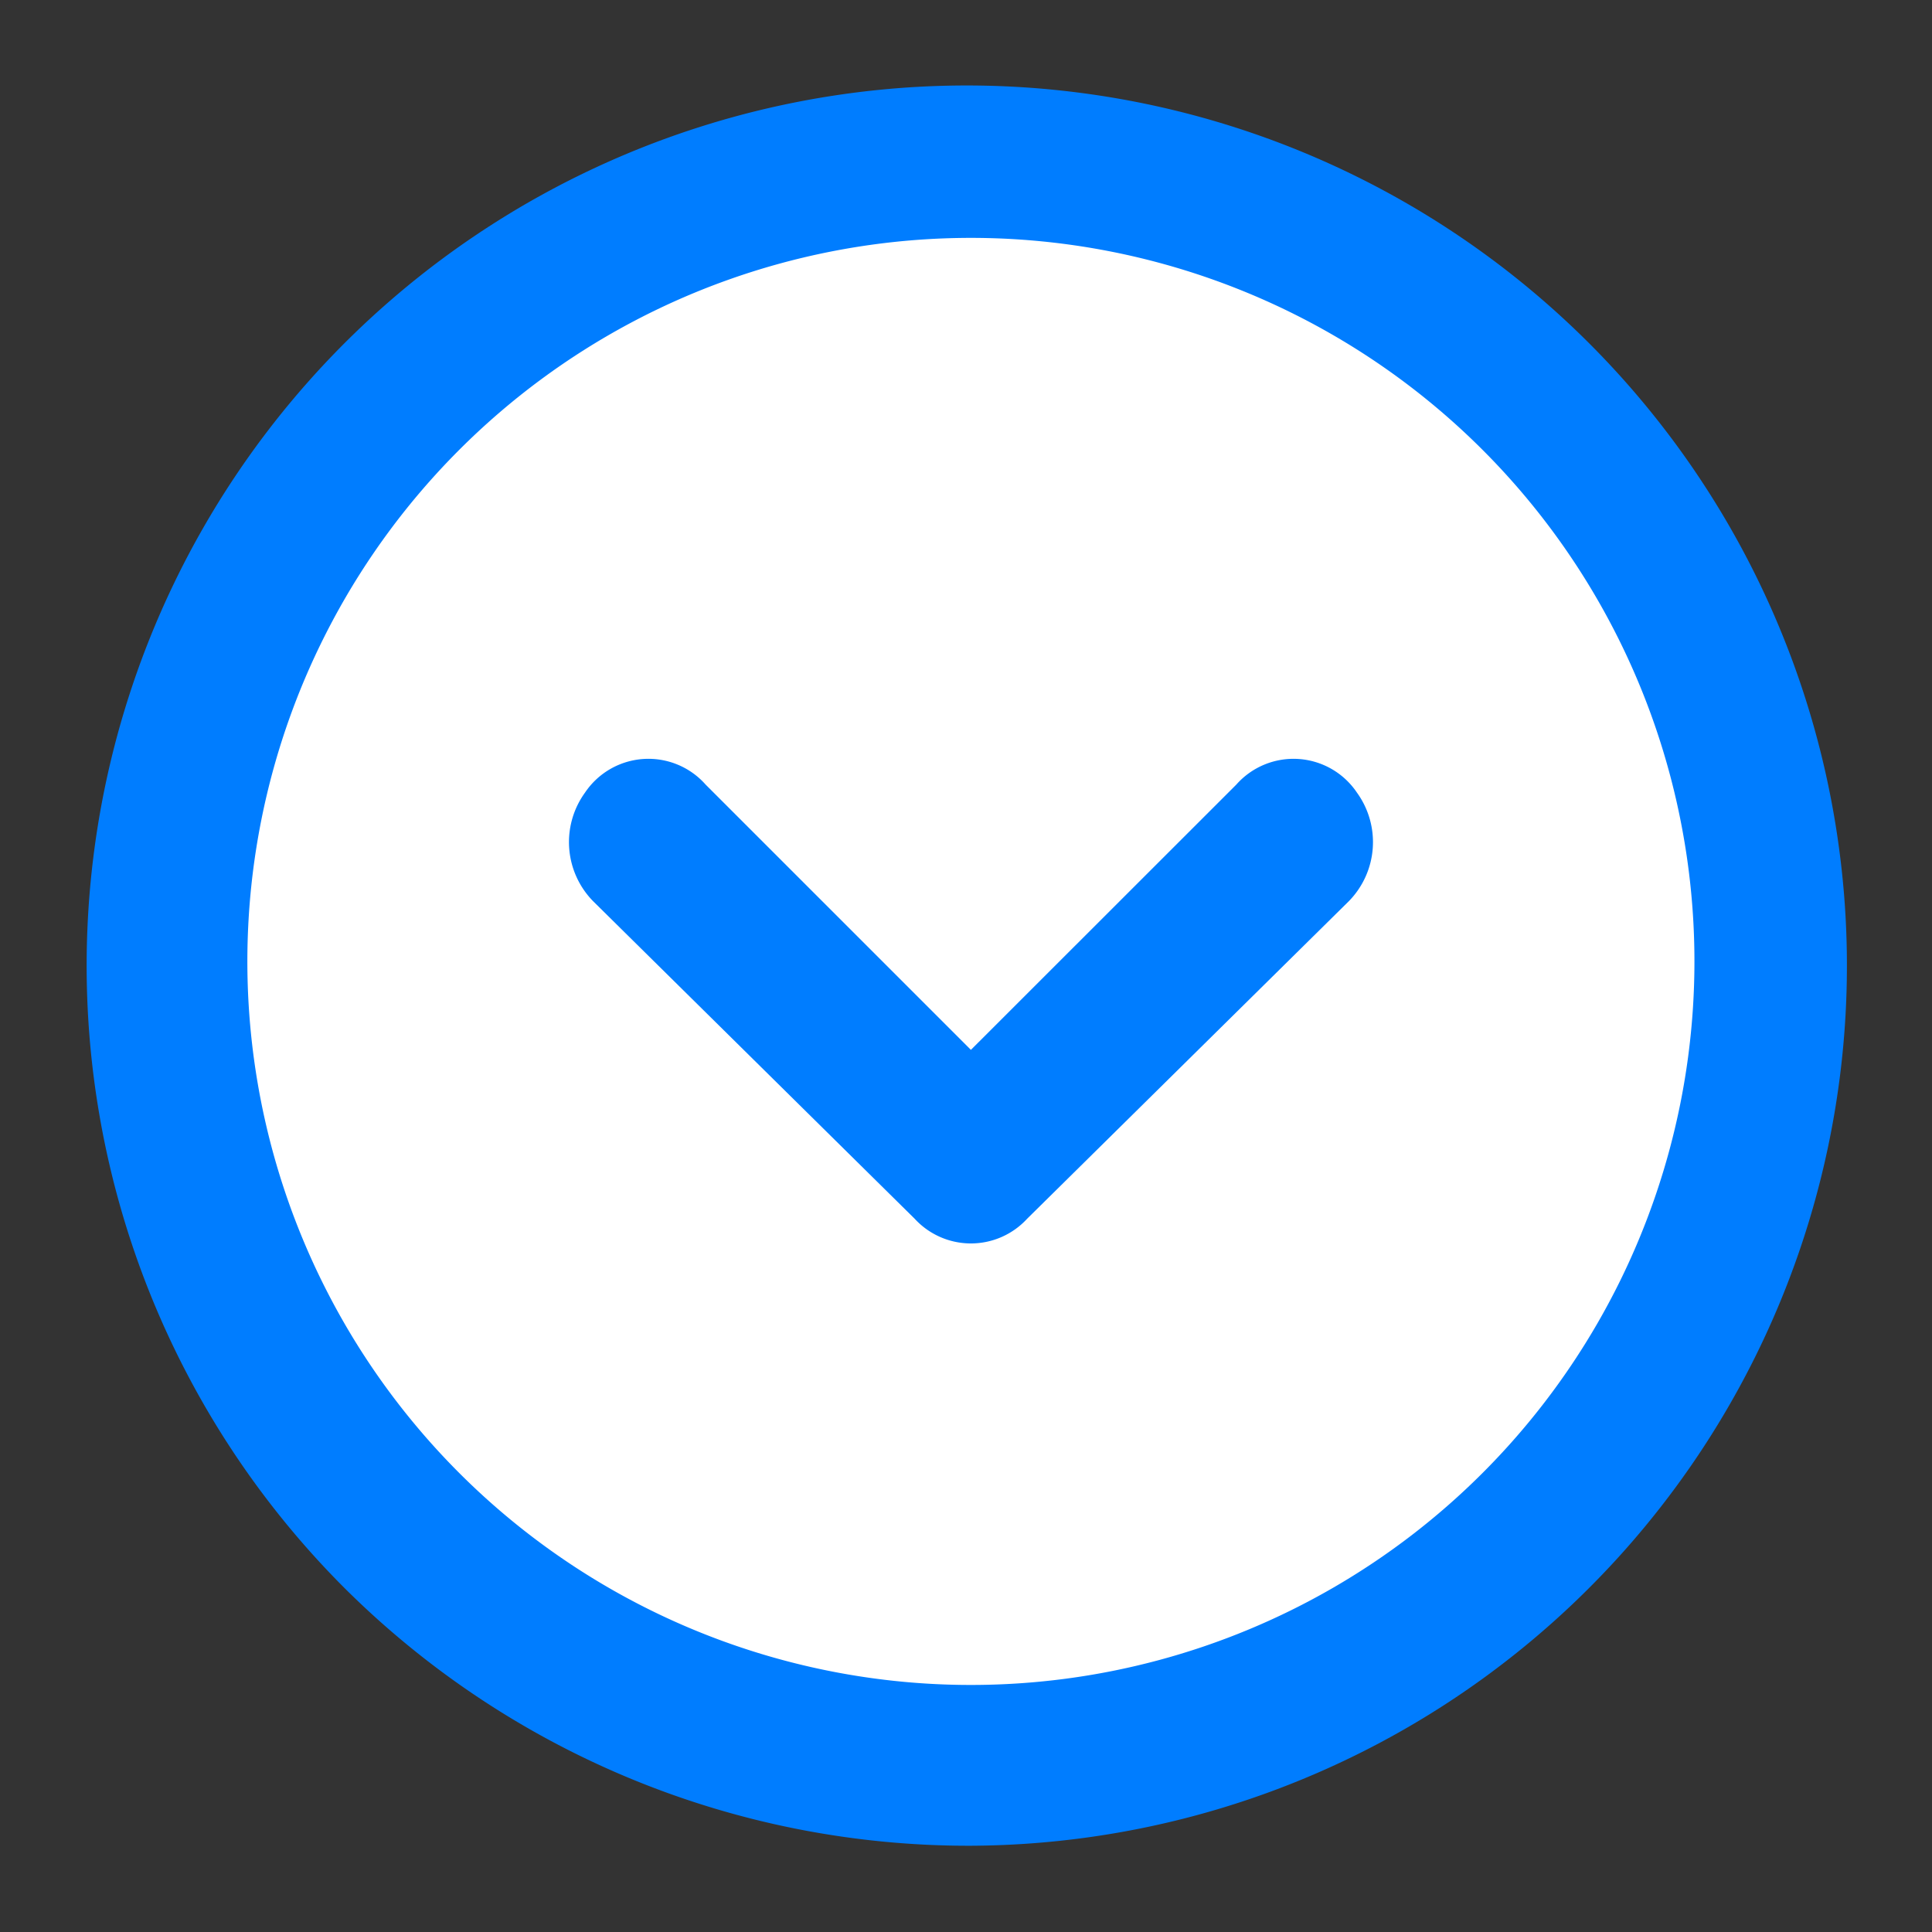
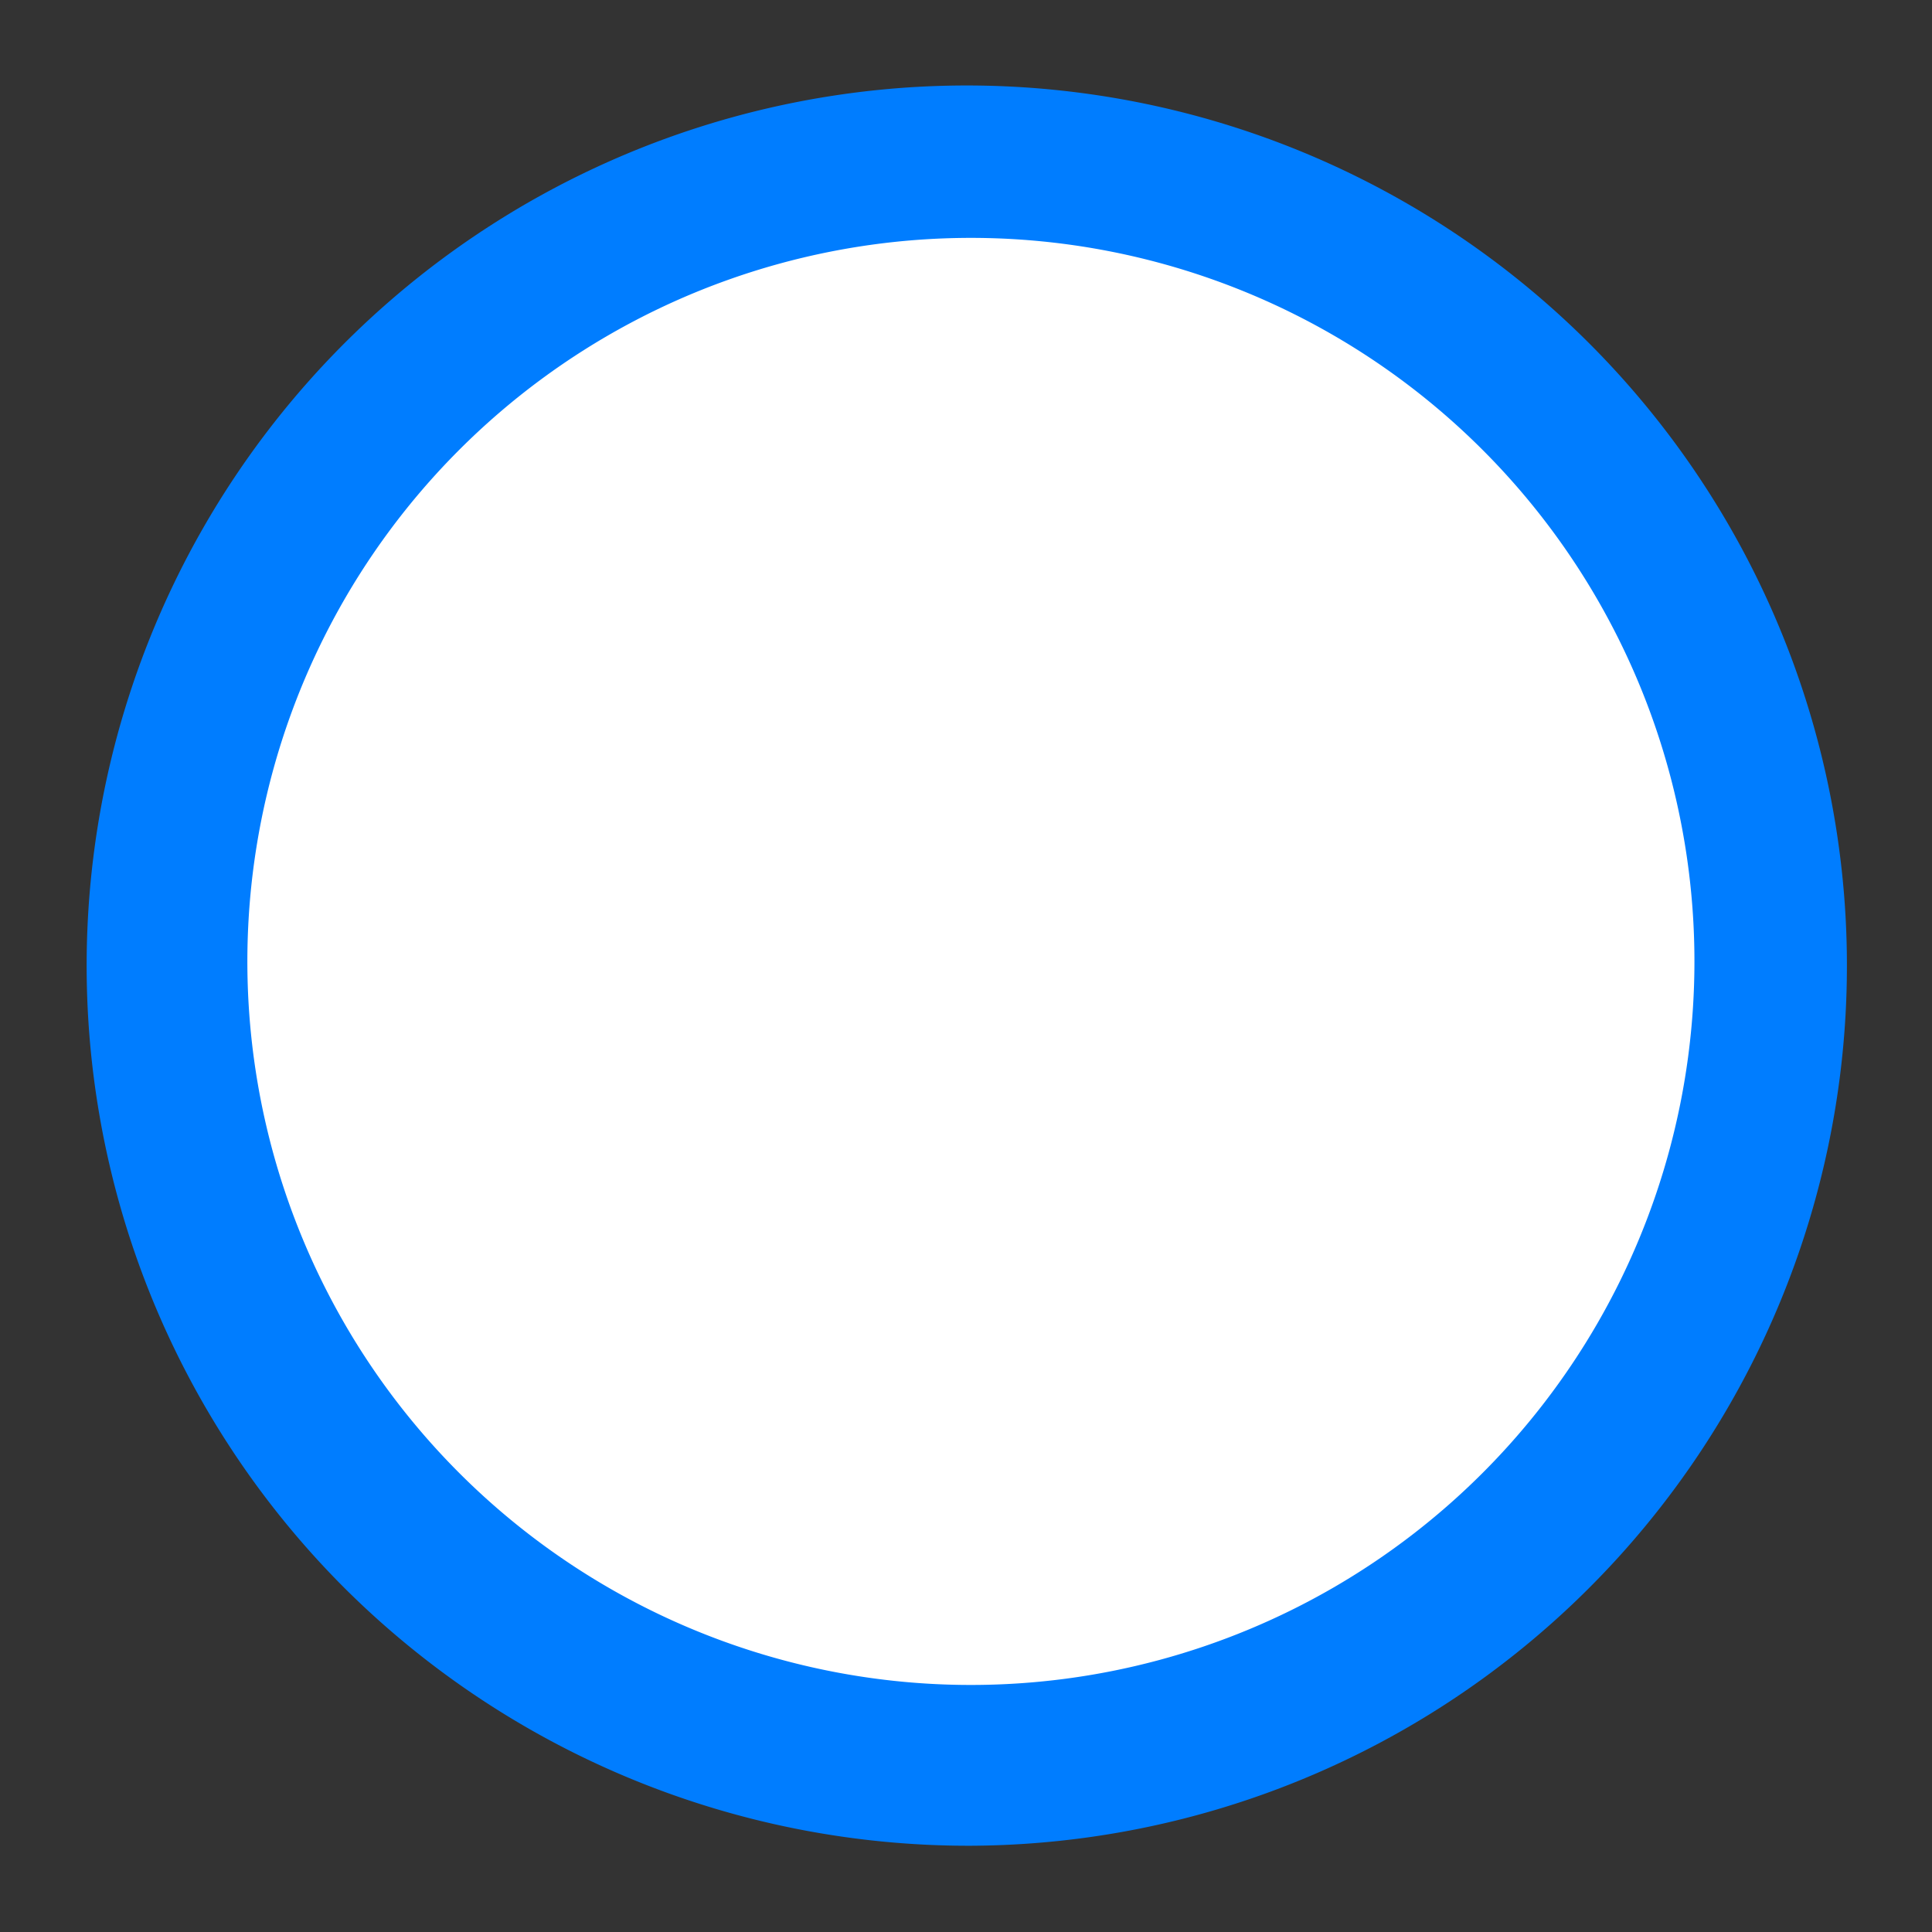
<svg xmlns="http://www.w3.org/2000/svg" width="54" height="54" viewBox="0 0 54 54">
  <rect x="0" y="0" width="54" height="54" fill="#333333" stroke="none" />
  <g id="Layer_2" data-name="Layer 2" transform="translate(0.239 -0.026)">
    <g id="invisible_box" data-name="invisible box" transform="translate(0 0)">
-       <rect id="Retângulo_12" data-name="Retângulo 12" width="54" height="54" transform="translate(-0.239 0.026)" fill="none" />
-     </g>
+       </g>
    <g id="icons_Q2" data-name="icons Q2" transform="translate(2.181 2.181)">
      <circle id="Elipse_1" data-name="Elipse 1" cx="21" cy="21" r="21" transform="translate(3.58 3.845)" fill="#fff" />
      <path id="Caminho_16" data-name="Caminho 16" d="M26.717,46.94A20.223,20.223,0,1,1,46.94,26.717,20.223,20.223,0,0,1,26.717,46.94m0,4.494A24.6,24.6,0,1,0,9.206,44.228,24.717,24.717,0,0,0,26.717,51.434Z" transform="translate(-2 -2)" fill="#007dff" />
-       <path id="Caminho_17" data-name="Caminho 17" d="M25.235,27.094,17.82,19.679a2.135,2.135,0,0,0-3.371.225,2.359,2.359,0,0,0,.225,3.033l8.988,8.876a2.135,2.135,0,0,0,3.146,0L35.8,22.937a2.359,2.359,0,0,0,.225-3.033,2.135,2.135,0,0,0-3.371-.225Z" transform="translate(-0.518 0.095)" fill="#007dff" />
    </g>
  </g>
</svg>